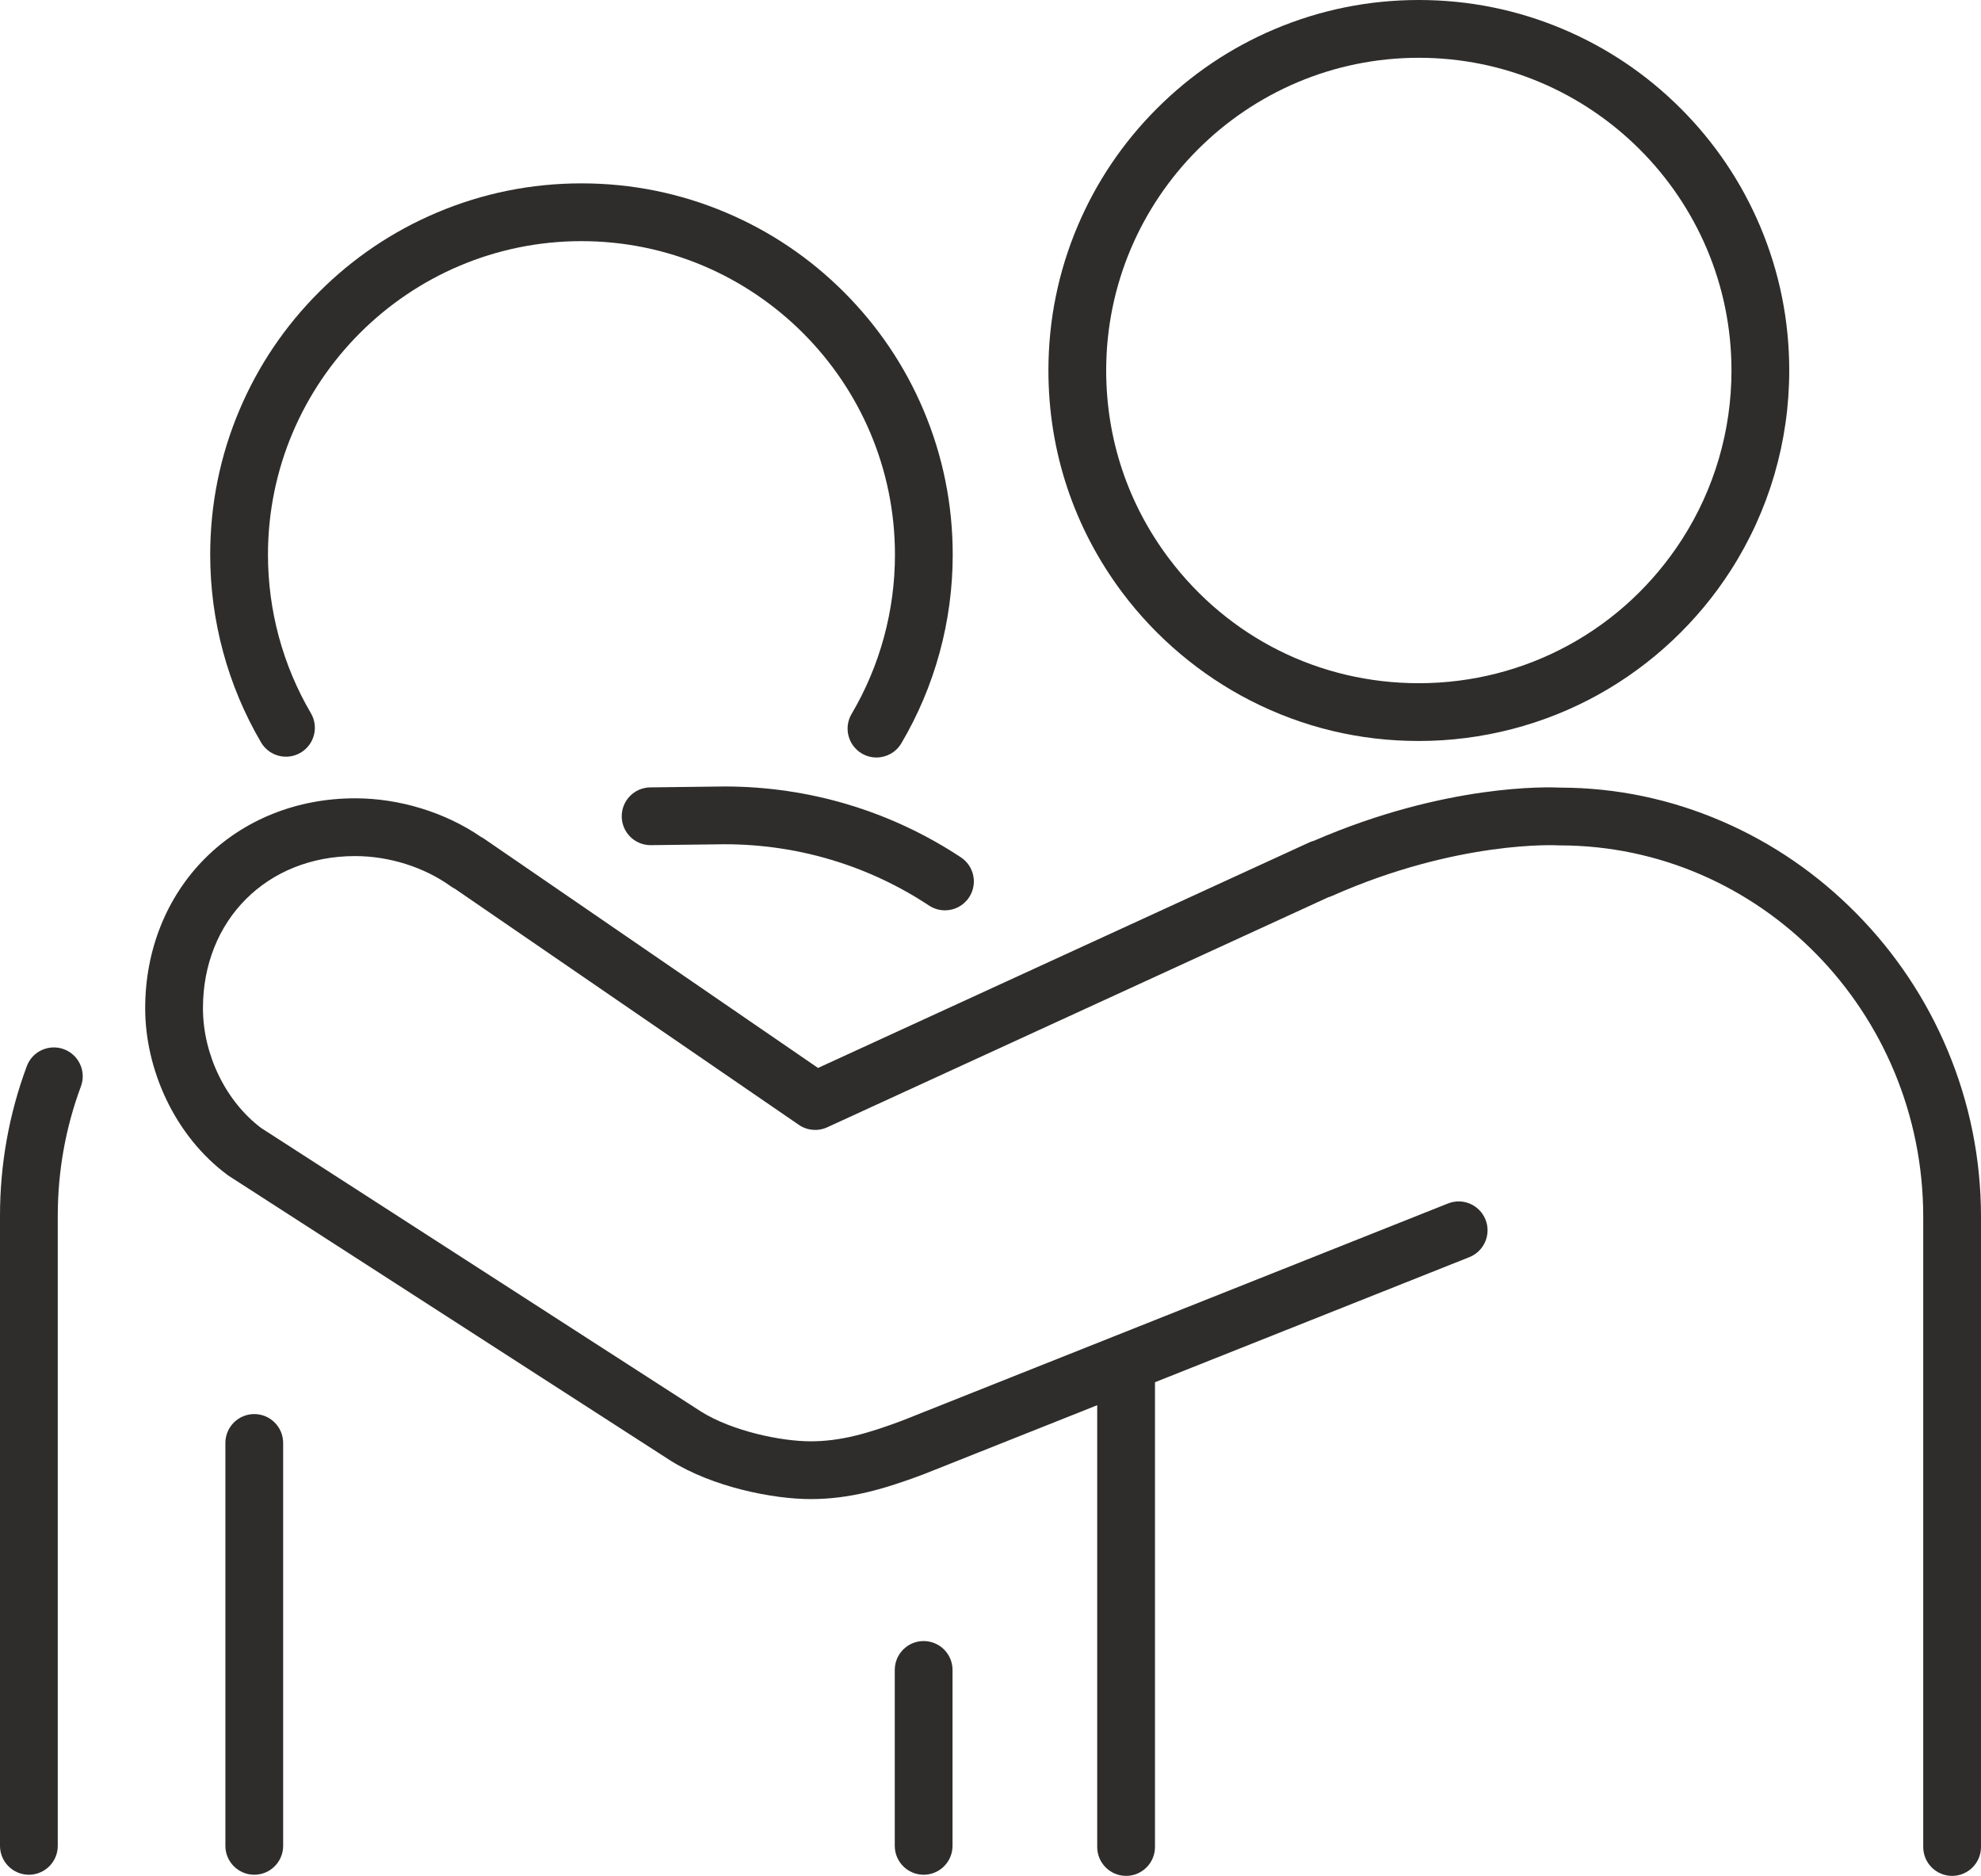
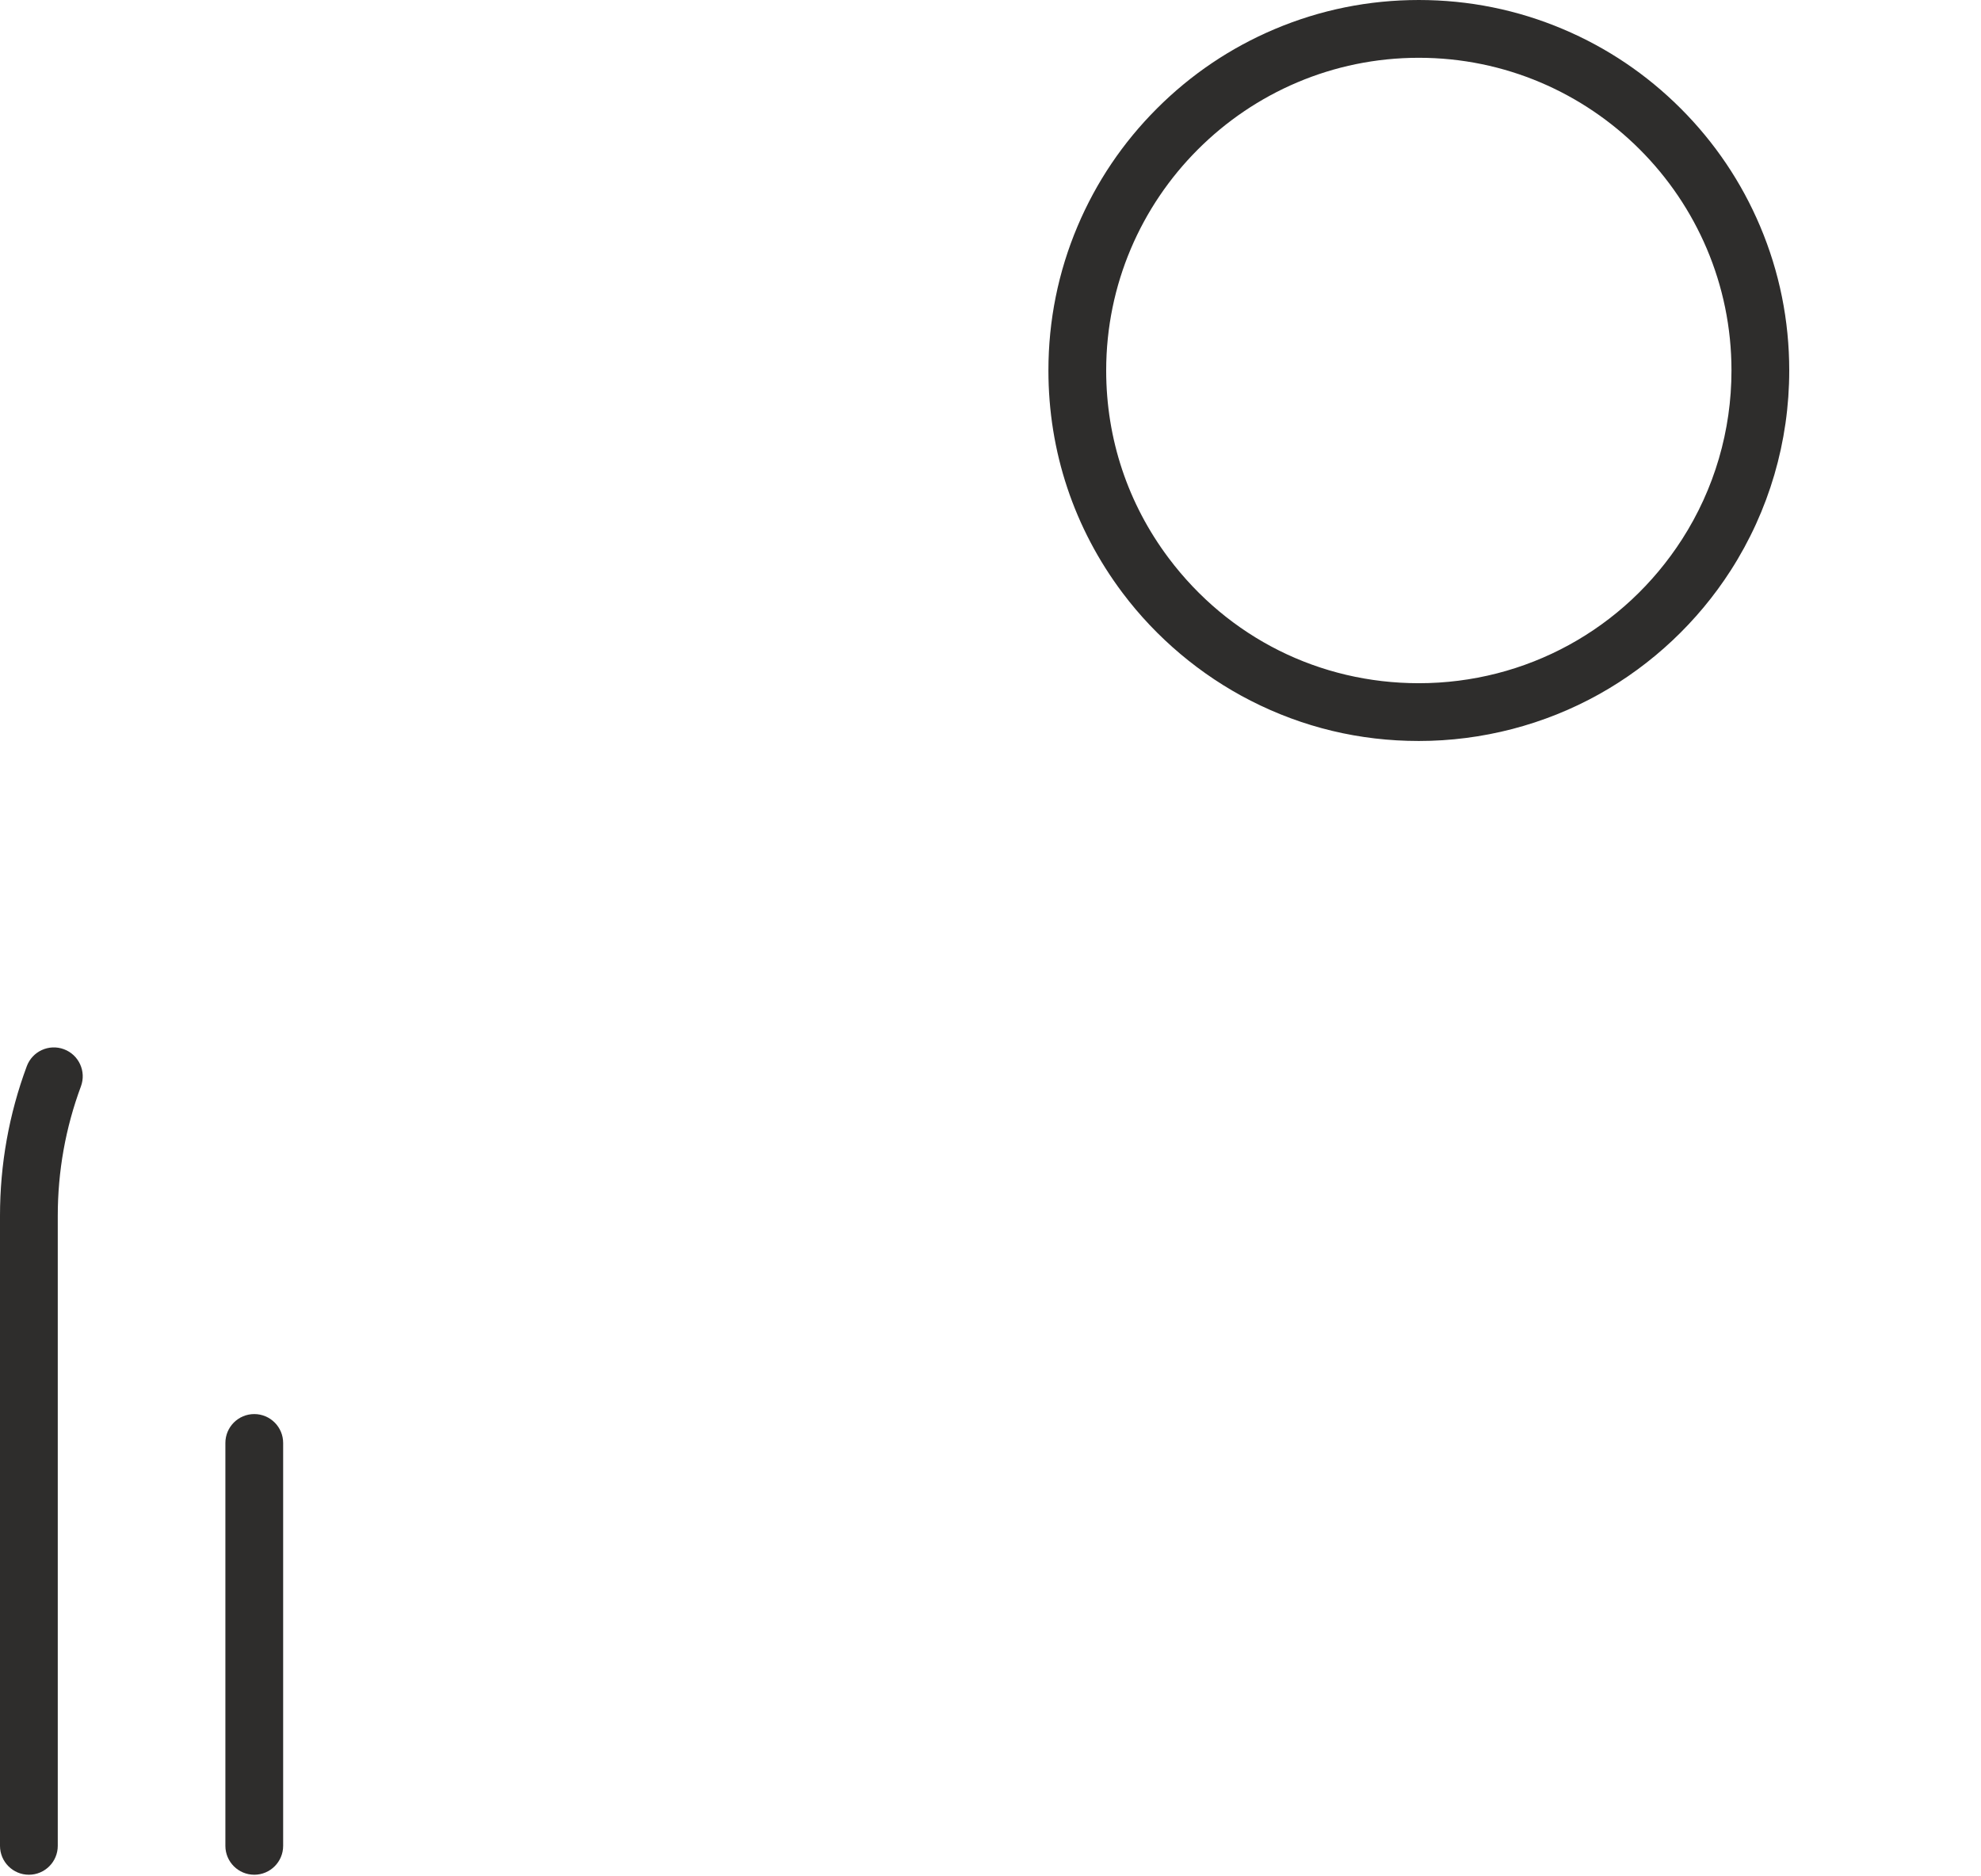
<svg xmlns="http://www.w3.org/2000/svg" height="1948.0" preserveAspectRatio="xMidYMid meet" version="1.0" viewBox="0.0 0.0 2057.6 1948.0" width="2057.6" zoomAndPan="magnify">
  <defs>
    <clipPath id="a">
      <path d="M 150 817 L 2057.602 817 L 2057.602 1948 L 150 1948 Z M 150 817" />
    </clipPath>
  </defs>
  <g>
    <g id="change1_1">
      <path d="M 66.387 1089.57 C 50.852 1083.801 33.586 1091.711 27.812 1107.238 C 9.355 1156.891 0 1209.148 0 1262.57 L 0 1916.82 C 0 1933.391 13.43 1946.82 30 1946.82 C 46.57 1946.82 60 1933.391 60 1916.82 L 60 1262.57 C 60 1216.309 68.094 1171.078 84.051 1128.148 C 89.824 1112.621 81.914 1095.352 66.387 1089.57" fill="#2e2d2c" />
    </g>
    <g id="change1_2">
-       <path d="M 752.234 816.719 L 675.402 817.66 C 658.836 817.859 645.57 831.449 645.77 848.02 C 645.973 864.461 659.363 877.66 675.762 877.648 C 675.883 877.648 676.012 877.648 676.133 877.648 L 752.781 876.719 C 828.617 876.75 901.992 898.762 964.977 940.371 C 970.07 943.73 975.809 945.34 981.484 945.34 C 991.223 945.34 1000.781 940.609 1006.539 931.871 C 1015.68 918.051 1011.871 899.441 998.047 890.309 C 925.172 842.16 840.297 816.719 752.602 816.719 C 752.48 816.719 752.359 816.719 752.234 816.719" fill="#2e2d2c" />
-     </g>
+       </g>
    <g clip-path="url(#a)" id="change1_7">
-       <path d="M 2022.73 1090.262 C 2000.477 1037.289 1968.68 989.645 1928.234 948.633 C 1887.891 907.727 1841.047 875.566 1789.012 853.047 C 1735.387 829.84 1678.762 818.016 1620.691 817.898 C 1608.059 817.25 1501.391 813.855 1364.805 873.074 C 1363.129 873.512 1361.461 874.094 1359.832 874.848 L 849.668 1109.012 L 503.062 871.145 C 501.934 870.367 500.766 869.68 499.574 869.078 C 462.352 843.562 414.973 829 368.801 829 C 308.531 829 253.227 851.113 213.07 891.27 C 172.914 931.426 150.801 986.73 150.801 1047 C 150.801 1078.75 158.348 1111.422 172.629 1141.473 C 187.676 1173.141 209.547 1200.23 235.902 1219.84 C 236.555 1220.34 237.23 1220.82 237.93 1221.27 C 652.812 1488.73 692.258 1514.121 696.473 1516.812 L 696.465 1516.812 C 740.348 1544.238 802.668 1556.73 842.004 1556.73 C 882.383 1556.73 917.82 1546.539 958.605 1531.25 C 958.793 1531.18 958.977 1531.109 959.16 1531.031 L 1139.641 1459.25 L 1139.641 1918 C 1139.641 1934.57 1153.07 1948 1169.641 1948 C 1186.199 1948 1199.641 1934.57 1199.641 1918 L 1199.641 1435.379 L 1526.168 1305.492 C 1541.57 1299.371 1549.082 1281.922 1542.957 1266.531 C 1536.824 1251.129 1519.391 1243.621 1504.004 1249.742 L 937.27 1475.172 C 901.734 1488.48 873.379 1496.73 842.004 1496.73 C 810.781 1496.73 760.363 1485.961 728.352 1465.992 C 720.086 1460.711 293.957 1186 271.34 1171.422 C 234.539 1143.82 210.801 1095.082 210.801 1047 C 210.801 955.449 277.25 889 368.801 889 C 404.281 889 440.566 900.473 468.359 920.473 C 469.75 921.473 471.195 922.336 472.684 923.066 L 829.742 1168.109 C 838.445 1174.082 849.641 1175.039 859.234 1170.629 L 1379.539 931.816 C 1380.863 931.438 1382.199 930.969 1383.516 930.387 C 1514.293 872.367 1616.93 877.777 1617.879 877.836 C 1618.535 877.879 1619.18 877.898 1619.836 877.898 C 1828.145 877.898 1997.598 1050.992 1997.598 1263.75 L 1997.598 1918 C 1997.598 1934.57 2011.031 1948 2027.594 1948 C 2044.168 1948 2057.598 1934.57 2057.598 1918 L 2057.598 1263.75 C 2057.598 1203.711 2045.871 1145.332 2022.73 1090.262" fill="#2e2d2c" />
-     </g>
+       </g>
    <g id="change1_3">
      <path d="M 264.098 1468.441 C 247.527 1468.441 234.098 1481.879 234.098 1498.441 L 234.098 1916.82 C 234.098 1933.391 247.527 1946.82 264.098 1946.82 C 280.664 1946.82 294.098 1933.391 294.098 1916.82 L 294.098 1498.441 C 294.098 1481.879 280.664 1468.441 264.098 1468.441" fill="#2e2d2c" />
    </g>
    <g id="change1_4">
-       <path d="M 959.359 1704.148 C 942.789 1704.148 929.359 1717.578 929.359 1734.148 L 929.359 1916.82 C 929.359 1933.391 942.789 1946.82 959.359 1946.82 C 975.93 1946.82 989.359 1933.391 989.359 1916.82 L 989.359 1734.148 C 989.359 1717.578 975.93 1704.148 959.359 1704.148" fill="#2e2d2c" />
-     </g>
+       </g>
    <g id="change1_5">
-       <path d="M 312.219 781.656 C 326.508 773.27 331.293 754.883 322.906 740.598 C 293.742 690.91 278.328 634.008 278.328 576.043 C 278.328 396.488 424.398 250.414 603.941 250.414 C 783.488 250.414 929.559 396.488 929.559 576.043 C 929.559 634.312 913.992 691.48 884.535 741.363 C 876.109 755.629 880.844 774.023 895.109 782.445 C 899.898 785.27 905.152 786.617 910.34 786.617 C 920.602 786.617 930.602 781.344 936.199 771.867 C 971.109 712.754 989.559 645.039 989.559 576.043 C 989.559 523.992 979.359 473.488 959.242 425.926 C 939.82 380 912.02 338.77 876.613 303.367 C 841.211 267.957 799.977 240.16 754.051 220.742 C 706.492 200.621 655.988 190.418 603.941 190.418 C 551.898 190.418 501.395 200.621 453.836 220.742 C 407.914 240.16 366.676 267.957 331.273 303.367 C 295.867 338.77 268.066 380 248.645 425.926 C 228.527 473.488 218.328 523.992 218.328 576.043 C 218.328 644.672 236.598 712.074 271.16 770.973 C 279.547 785.258 297.926 790.047 312.219 781.656" fill="#2e2d2c" />
-     </g>
+       </g>
    <g id="change1_6">
      <path d="M 1473.688 60.008 C 1652.762 60.008 1798.43 205.68 1798.43 384.738 C 1798.43 447.145 1780.684 507.75 1747.125 560 C 1687 653.598 1584.773 709.48 1473.688 709.48 C 1370.625 709.48 1275.949 662.156 1213.926 579.645 C 1171.43 523.105 1148.957 455.703 1148.957 384.738 C 1148.957 205.68 1294.629 60.008 1473.688 60.008 Z M 1298.941 727.586 C 1353.379 755.383 1412.18 769.477 1473.688 769.477 C 1539.301 769.477 1604.062 752.66 1661.02 720.859 C 1716.184 690.059 1763.426 645.641 1797.605 592.422 C 1837.391 530.492 1858.426 458.668 1858.426 384.738 C 1858.426 332.812 1848.254 282.426 1828.188 234.969 C 1808.805 189.148 1781.066 148.016 1745.75 112.688 C 1710.414 77.363 1669.277 49.625 1623.457 30.25 C 1576.012 10.184 1525.617 0.004 1473.688 0.004 C 1421.762 0.004 1371.379 10.184 1323.934 30.25 C 1278.113 49.625 1236.965 77.363 1201.652 112.688 C 1166.316 148.016 1138.578 189.148 1119.207 234.969 C 1099.137 282.426 1088.957 332.812 1088.957 384.738 C 1088.957 468.812 1115.586 548.668 1165.969 615.703 C 1201.066 662.395 1247.051 701.09 1298.941 727.586" fill="#2e2d2c" />
    </g>
  </g>
</svg>